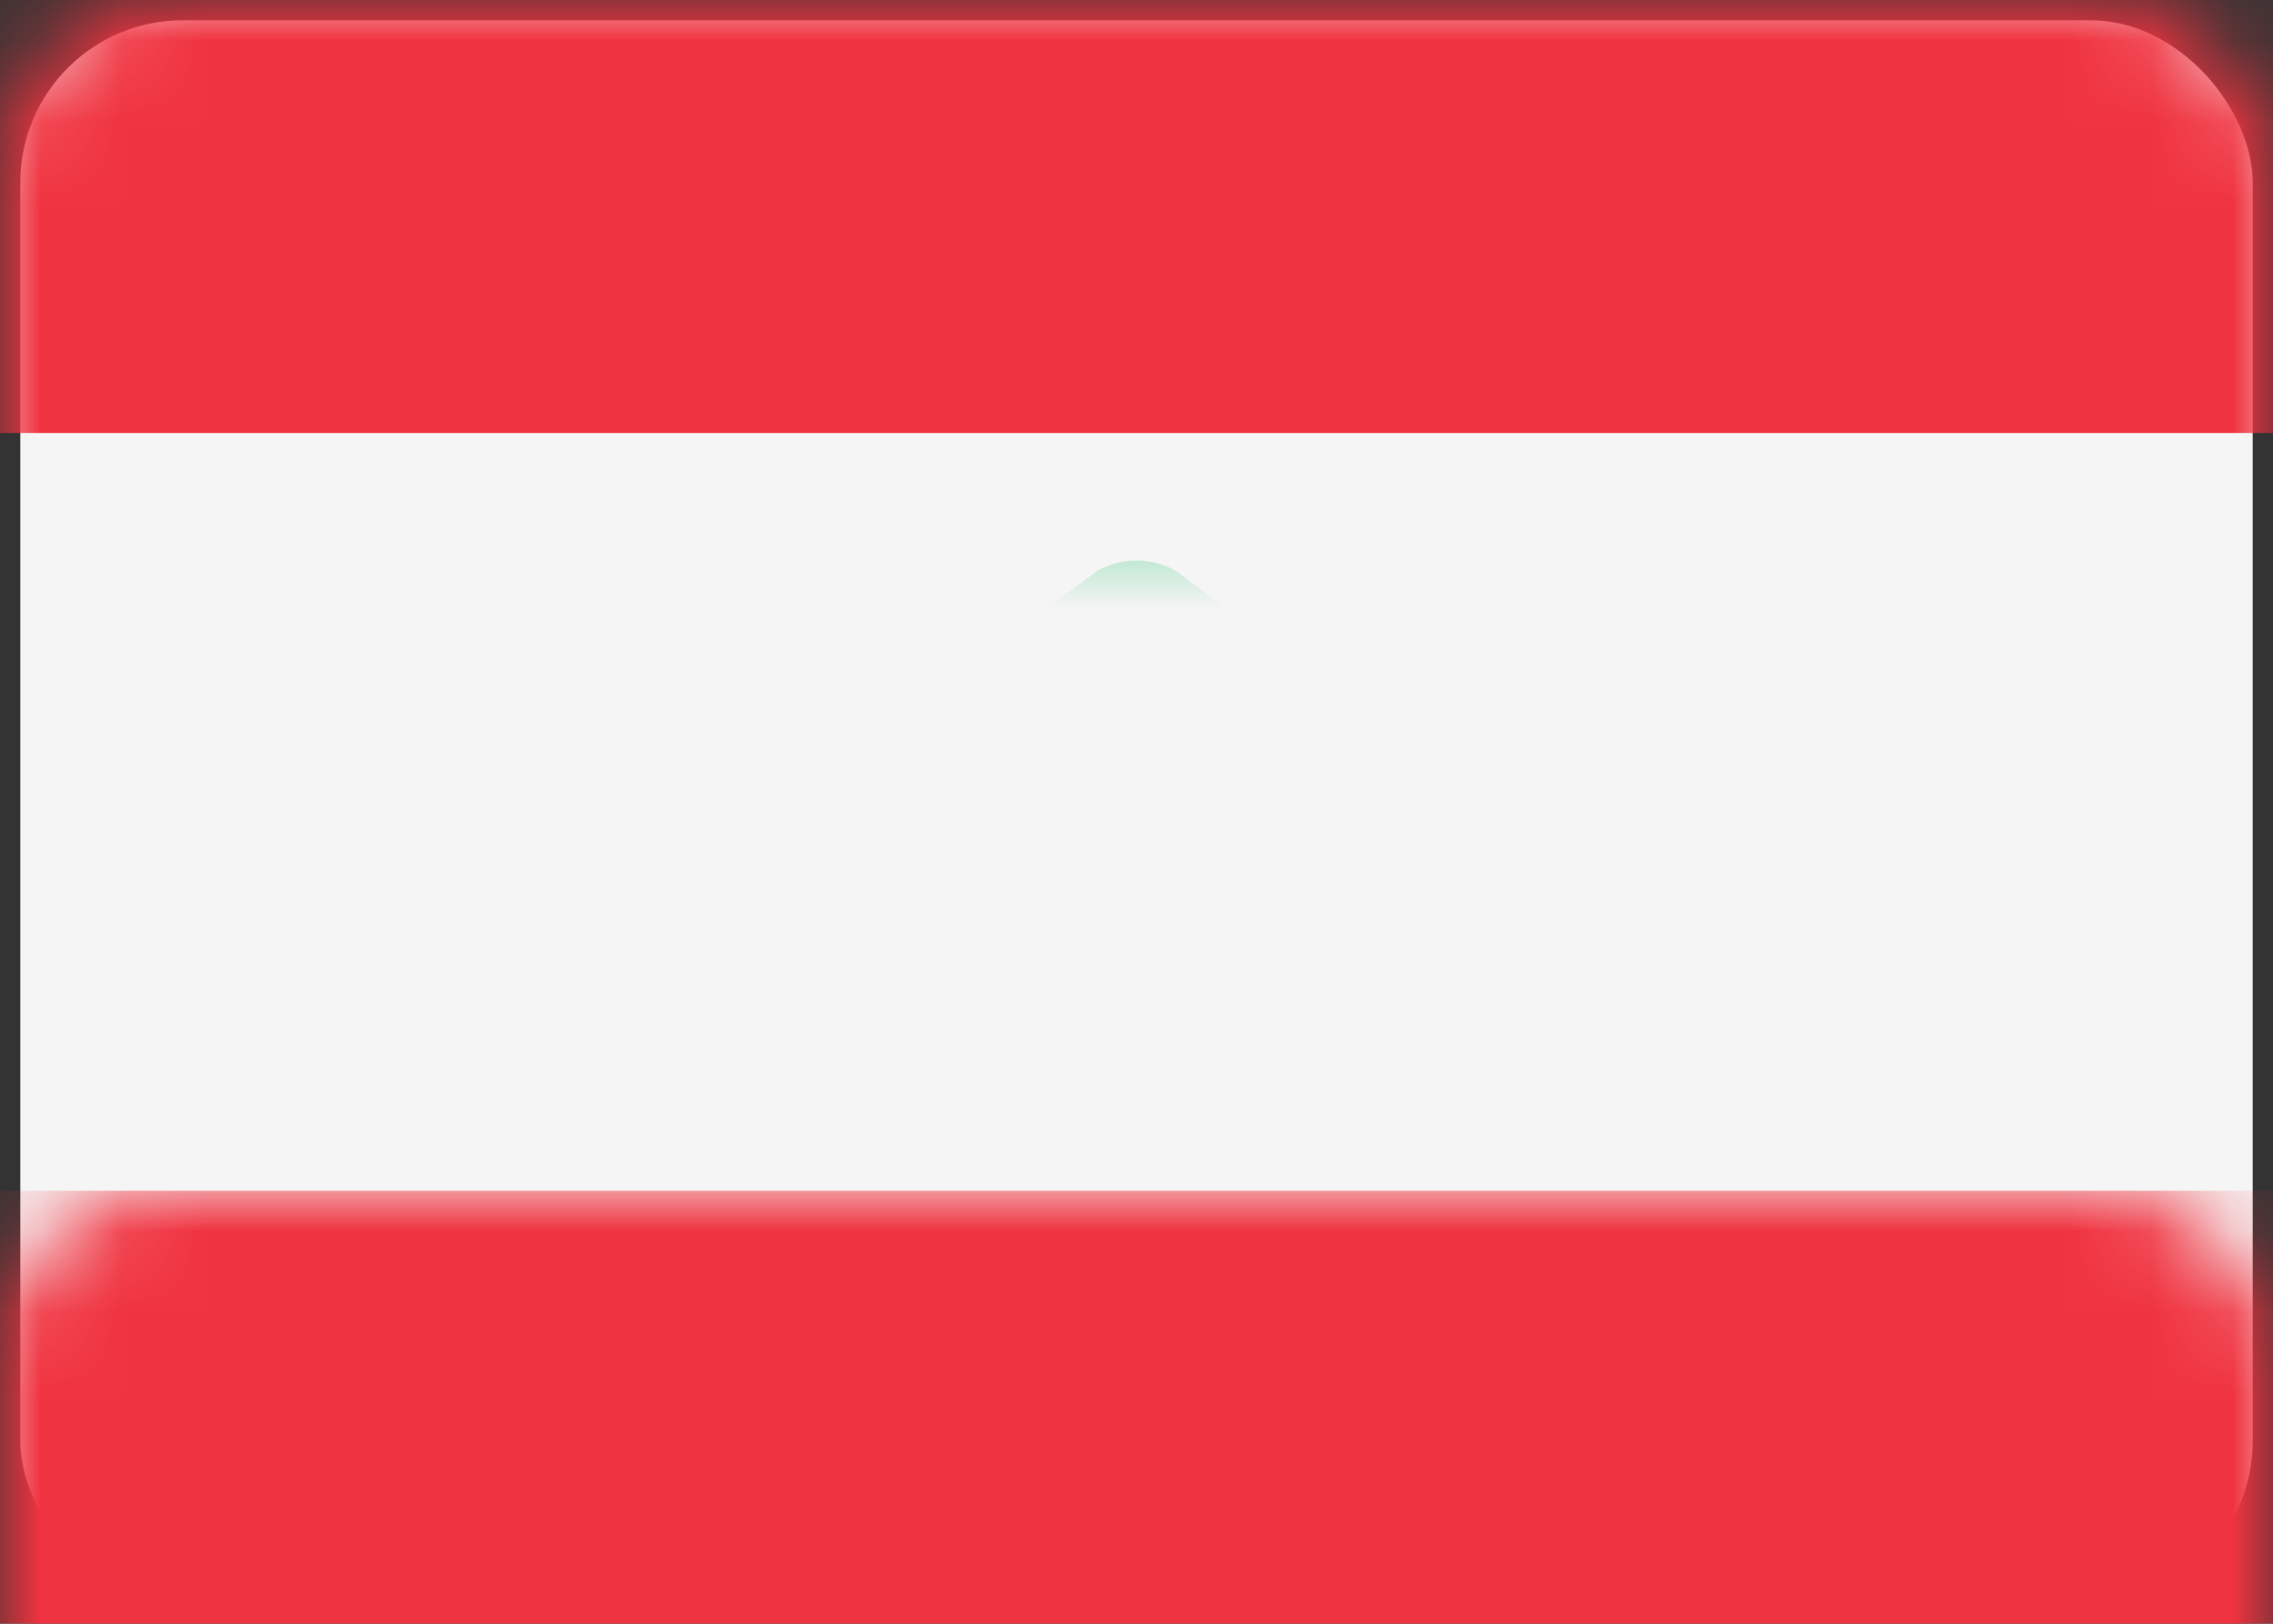
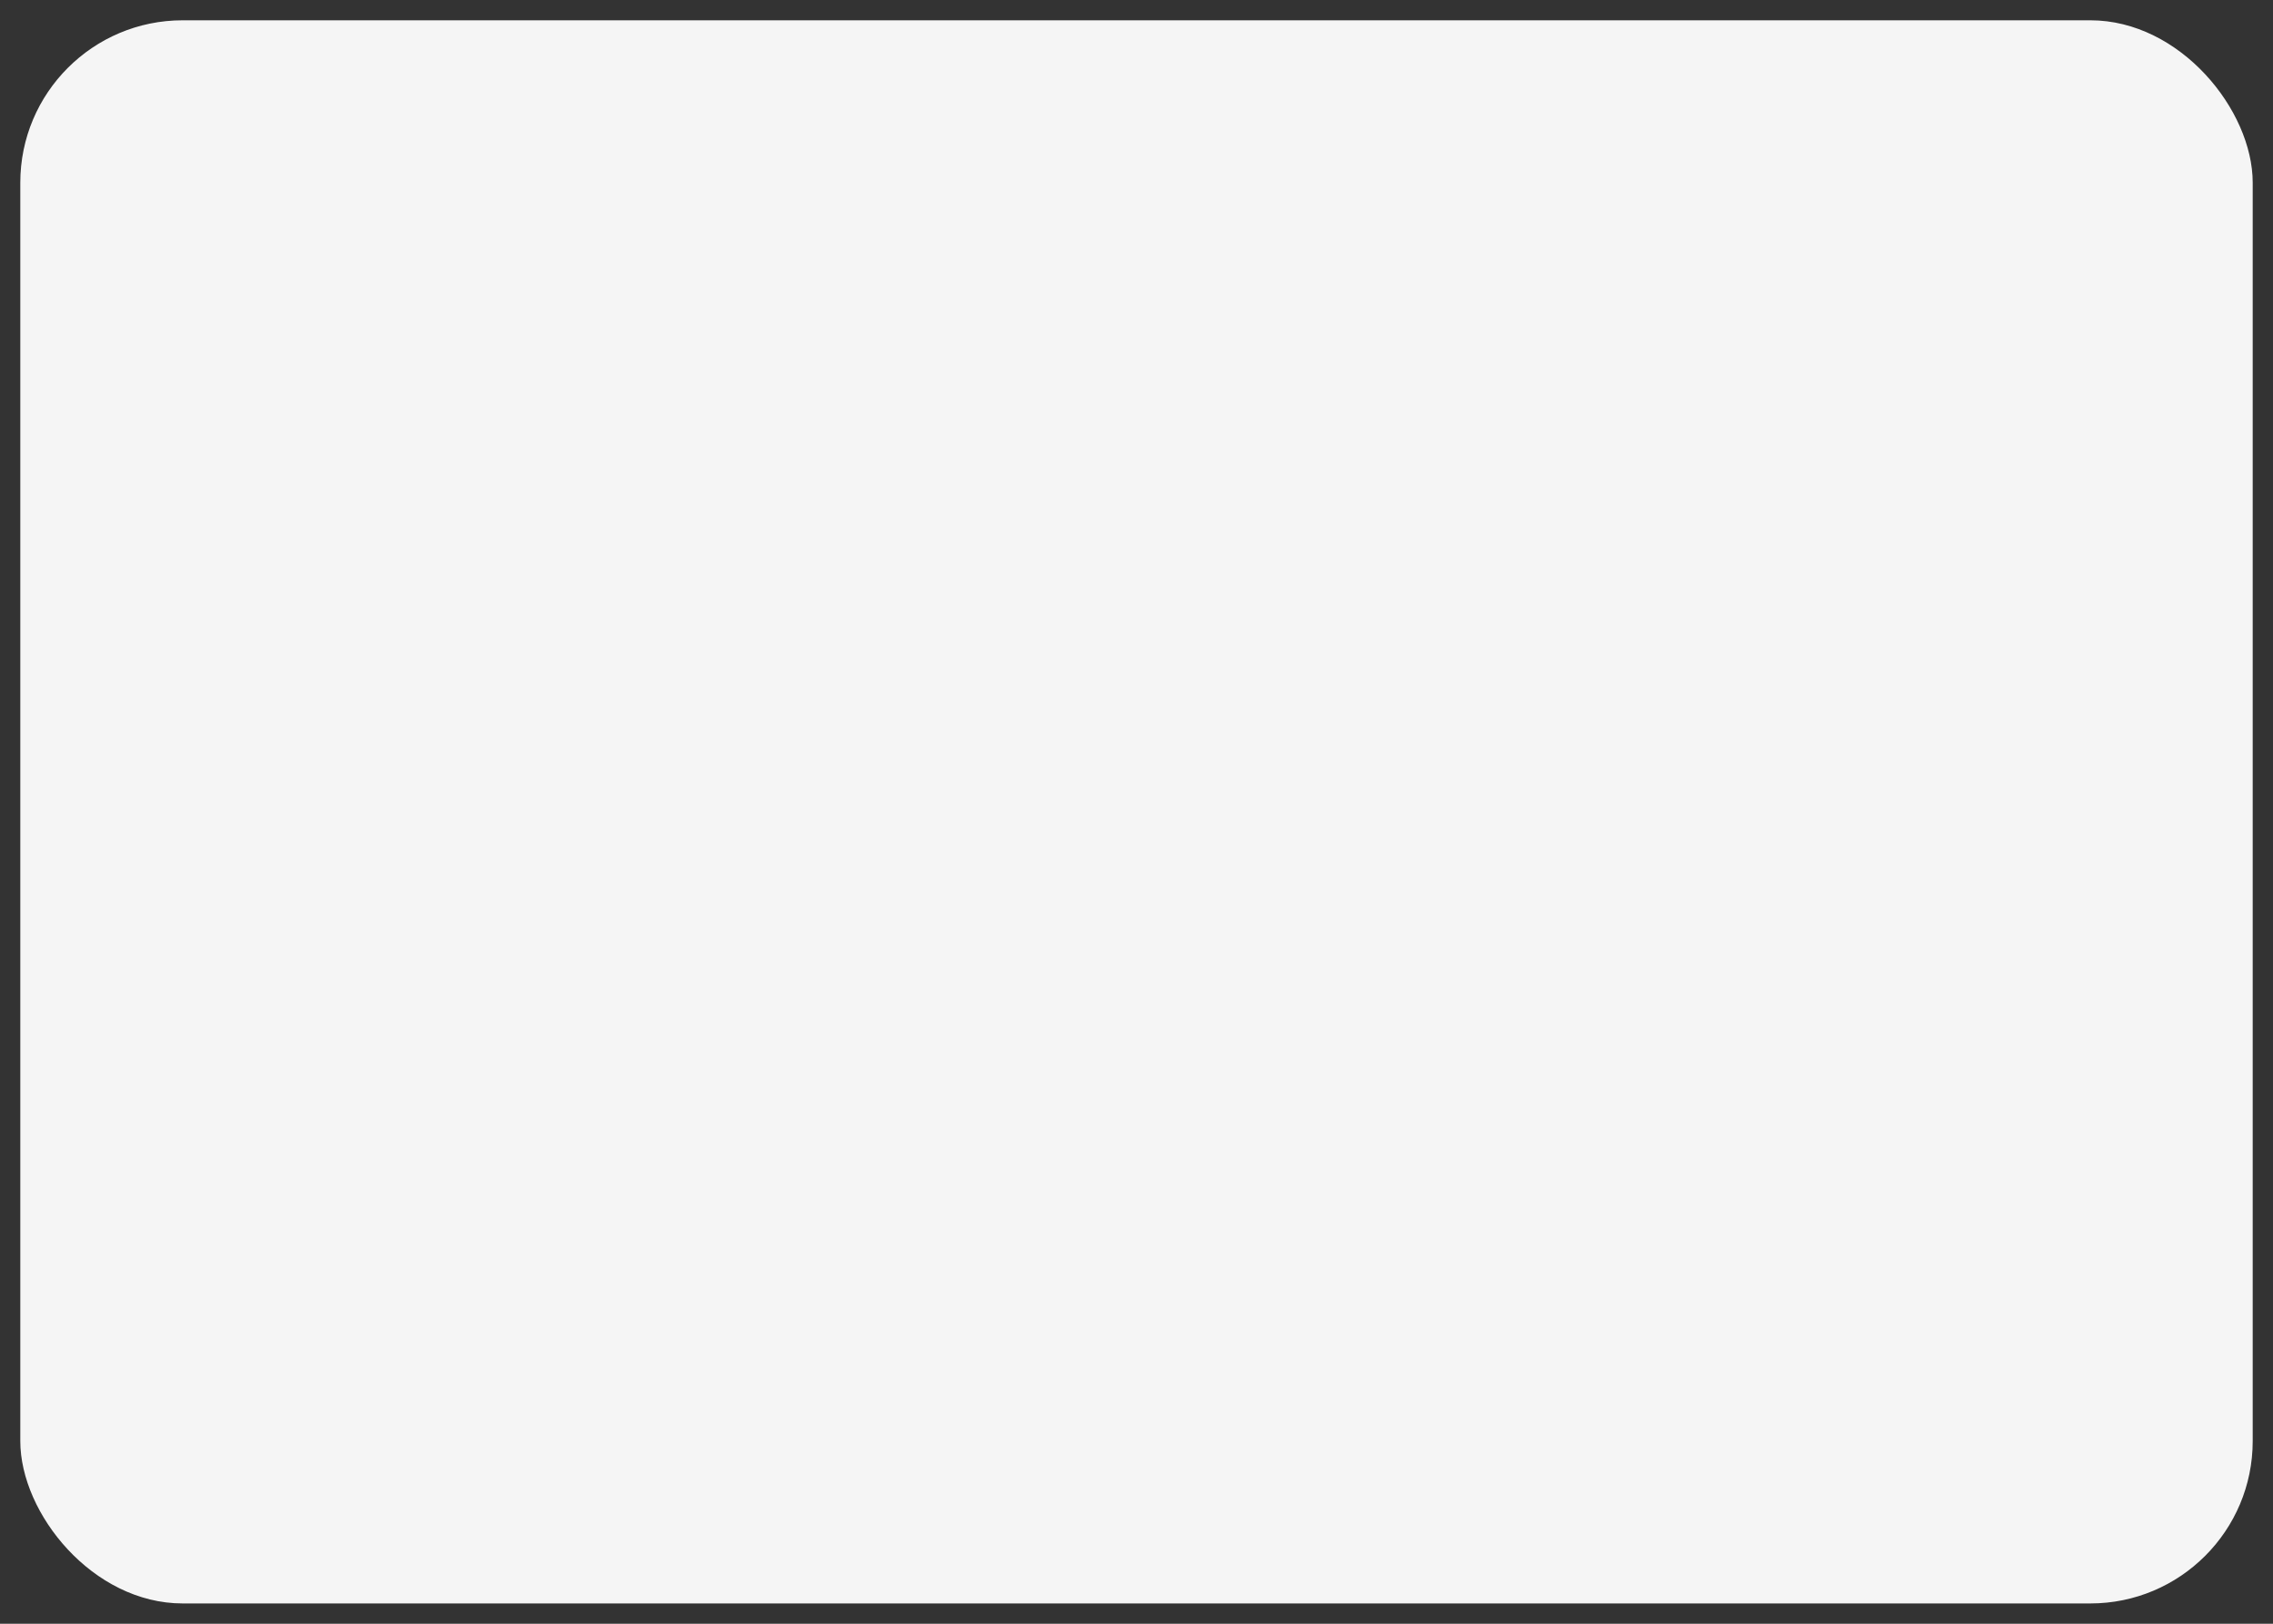
<svg xmlns="http://www.w3.org/2000/svg" xmlns:xlink="http://www.w3.org/1999/xlink" width="28" height="20" viewBox="0 0 28 20">
  <rect x="0" y="0" width="28" height="20" fill="#333333" stroke="none" />
  <defs>
-     <rect id="path-1" width="28" height="20" x="0" y="0" rx="2" />
-   </defs>
+     </defs>
  <g fill="none" fill-rule="evenodd" class="flags">
    <g class="flags__lb">
      <mask id="mask-2" fill="#fff">
        <use xlink:href="#path-1" />
      </mask>
      <rect width="27.5" height="19.5" x=".25" y=".25" fill="#F5F5F5" rx="2" />
      <rect width="28" height="5.333" fill="#F03340" class="flags__lb__rectangle-2" mask="url(#mask-2)" />
      <rect width="28" height="5.333" y="14.667" fill="#F03340" class="flags__lb__rectangle-2" mask="url(#mask-2)" />
-       <path fill="#1FC065" d="M12.867 12.466a.663.663 0 0 0-.004-.936l.274.274c-.26-.26-.756-.4-1.116-.31l-1.375.345c-.357.089-.4-.024-.106-.244l1.587-1.19c.298-.224.245-.405-.126-.405h-.668c-.368 0-.4-.133-.075-.296l1.484-.741c.326-.164.296-.296-.075-.296H12c-.368 0-.42-.185-.126-.405l1.587-1.19c.298-.224.786-.22 1.08 0l1.587 1.19c.298.223.245.405-.126.405h-.668c-.368 0-.4.132-.075.296l1.484.741c.326.164.296.296-.075.296H16c-.368 0-.42.185-.126.405l1.587 1.19c.298.224.255.334-.106.244l-1.375-.344c-.357-.09-.857.05-1.116.309l.274-.274a.662.662 0 0 0-.004.936l.4.401c.258.258.166.466-.194.466h-2.678c-.365 0-.453-.208-.195-.466l.401-.4z" class="flags__lb__rectangle-317" mask="url(#mask-2)" />
+       <path fill="#1FC065" d="M12.867 12.466a.663.663 0 0 0-.004-.936l.274.274c-.26-.26-.756-.4-1.116-.31l-1.375.345l1.587-1.19c.298-.224.245-.405-.126-.405h-.668c-.368 0-.4-.133-.075-.296l1.484-.741c.326-.164.296-.296-.075-.296H12c-.368 0-.42-.185-.126-.405l1.587-1.19c.298-.224.786-.22 1.08 0l1.587 1.19c.298.223.245.405-.126.405h-.668c-.368 0-.4.132-.075.296l1.484.741c.326.164.296.296-.075.296H16c-.368 0-.42.185-.126.405l1.587 1.19c.298.224.255.334-.106.244l-1.375-.344c-.357-.09-.857.05-1.116.309l.274-.274a.662.662 0 0 0-.004.936l.4.401c.258.258.166.466-.194.466h-2.678c-.365 0-.453-.208-.195-.466l.401-.4z" class="flags__lb__rectangle-317" mask="url(#mask-2)" />
    </g>
  </g>
</svg>